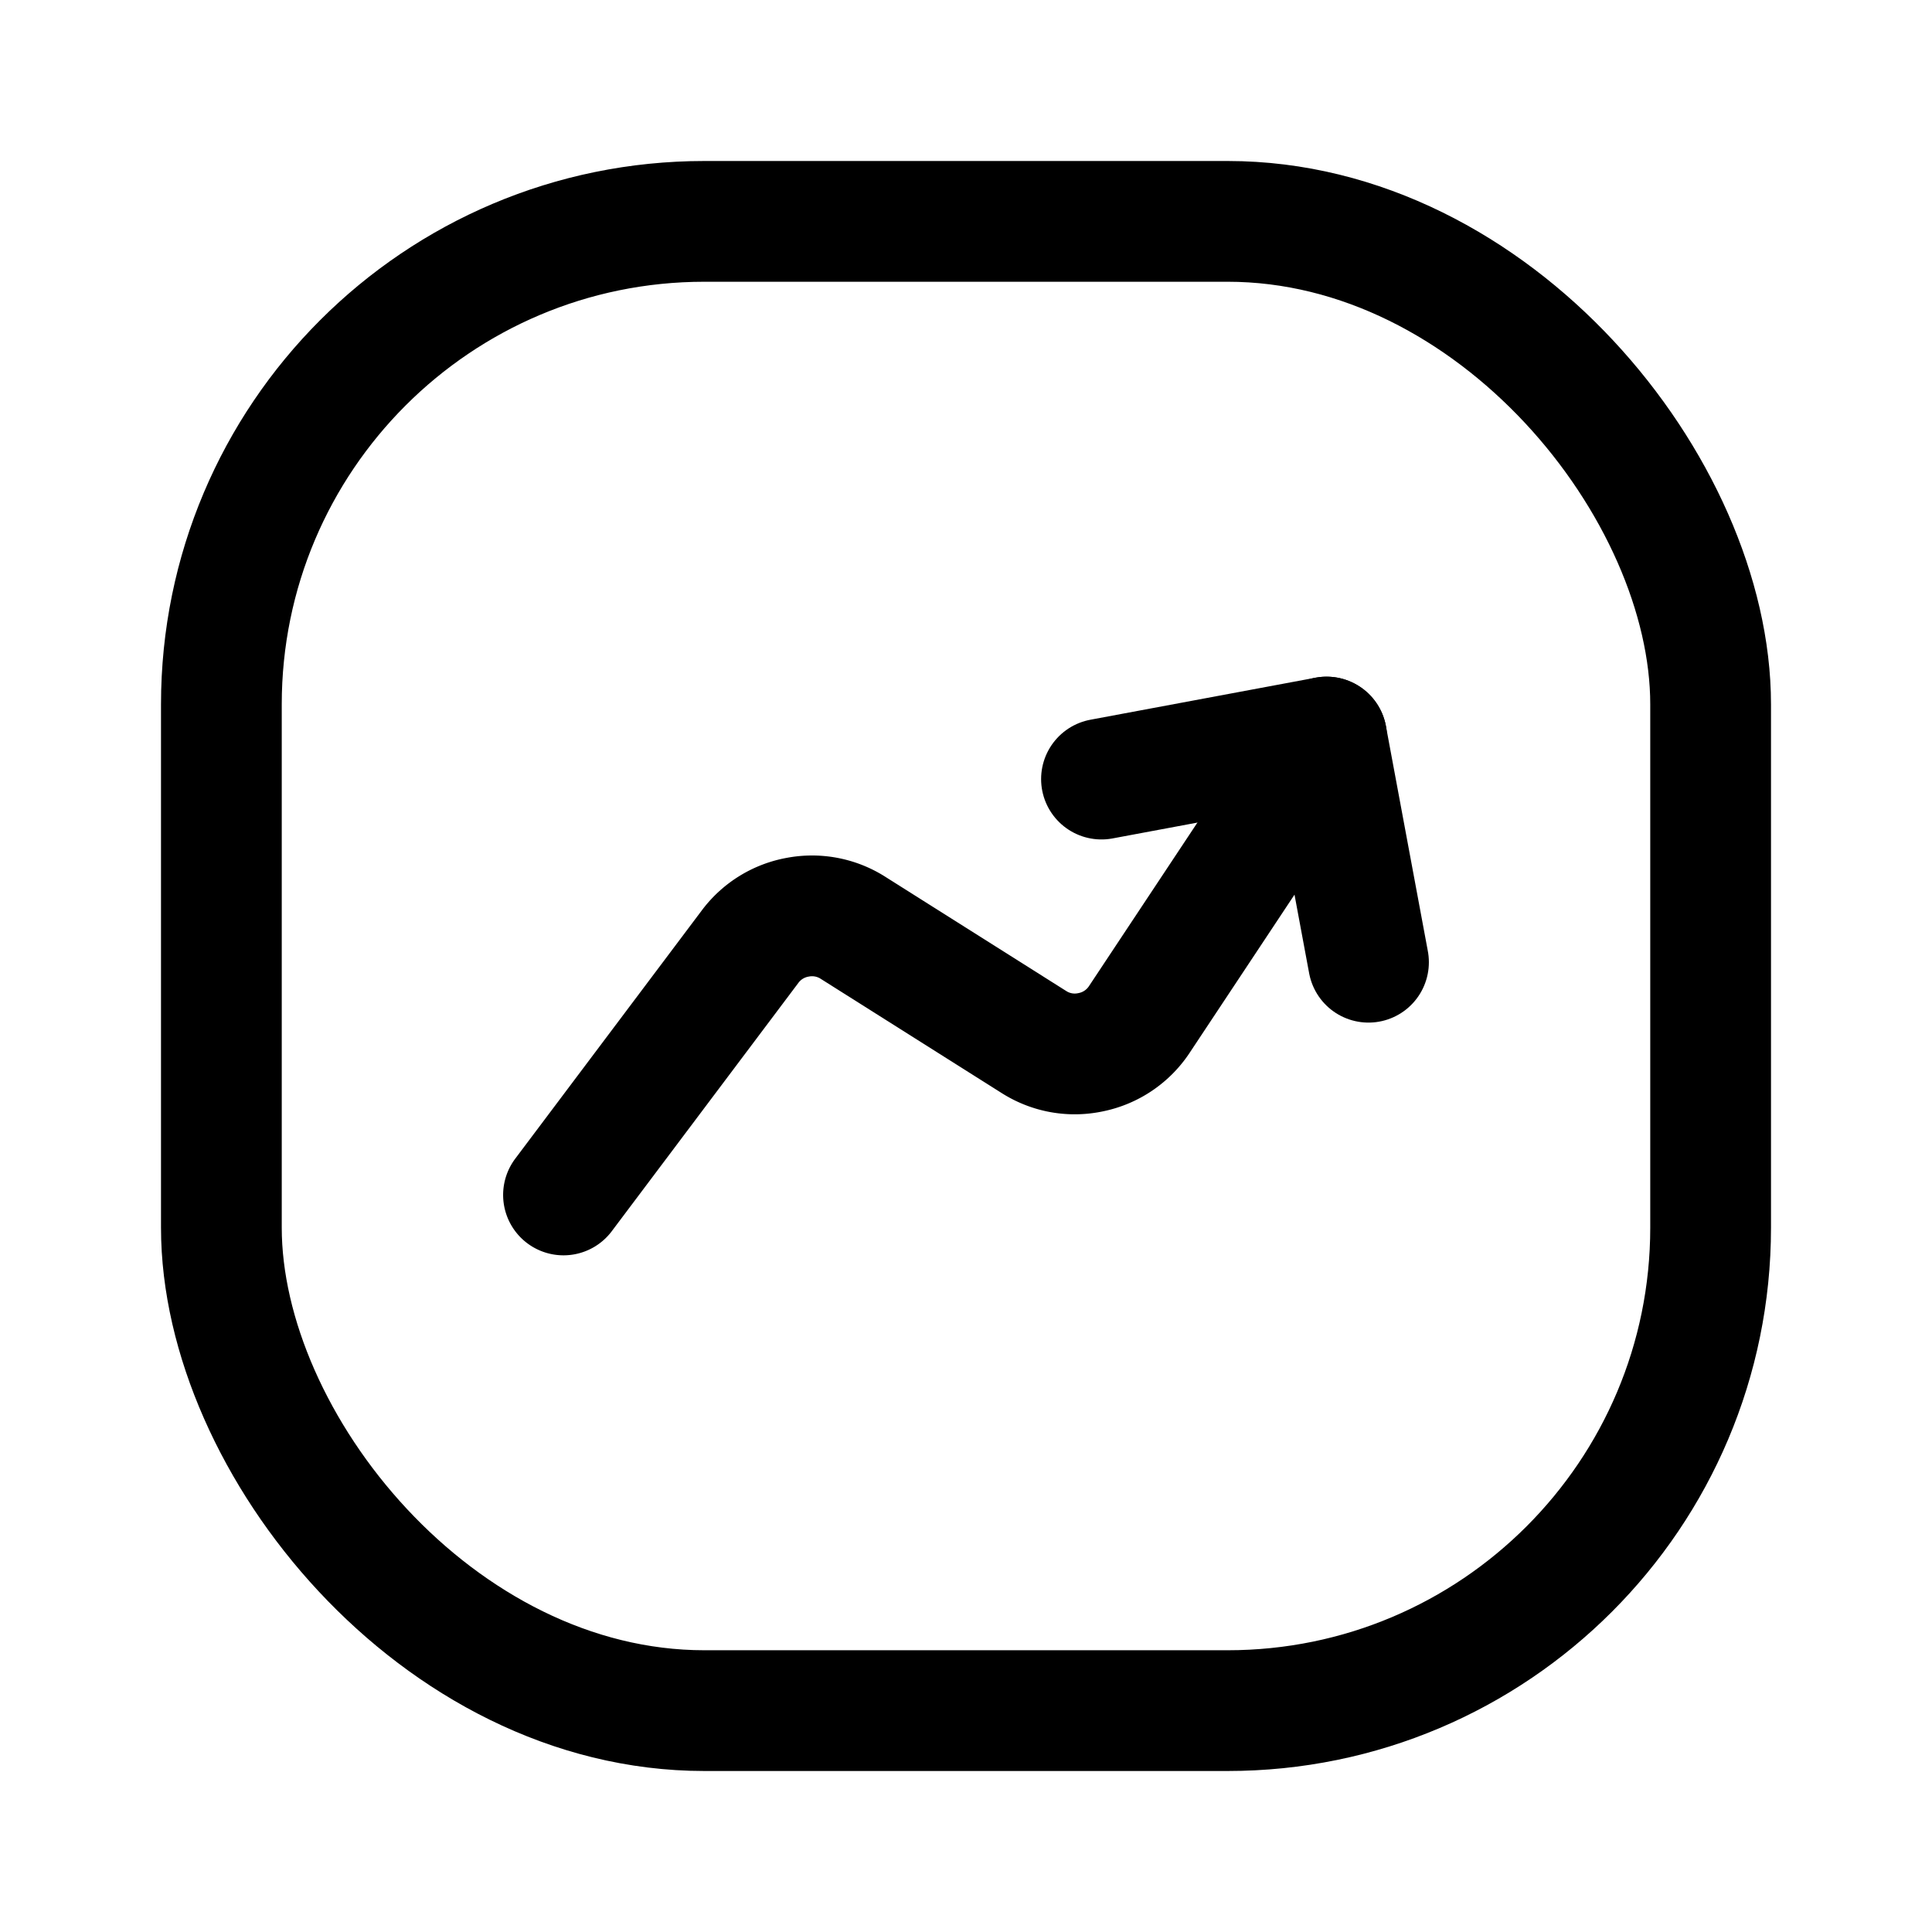
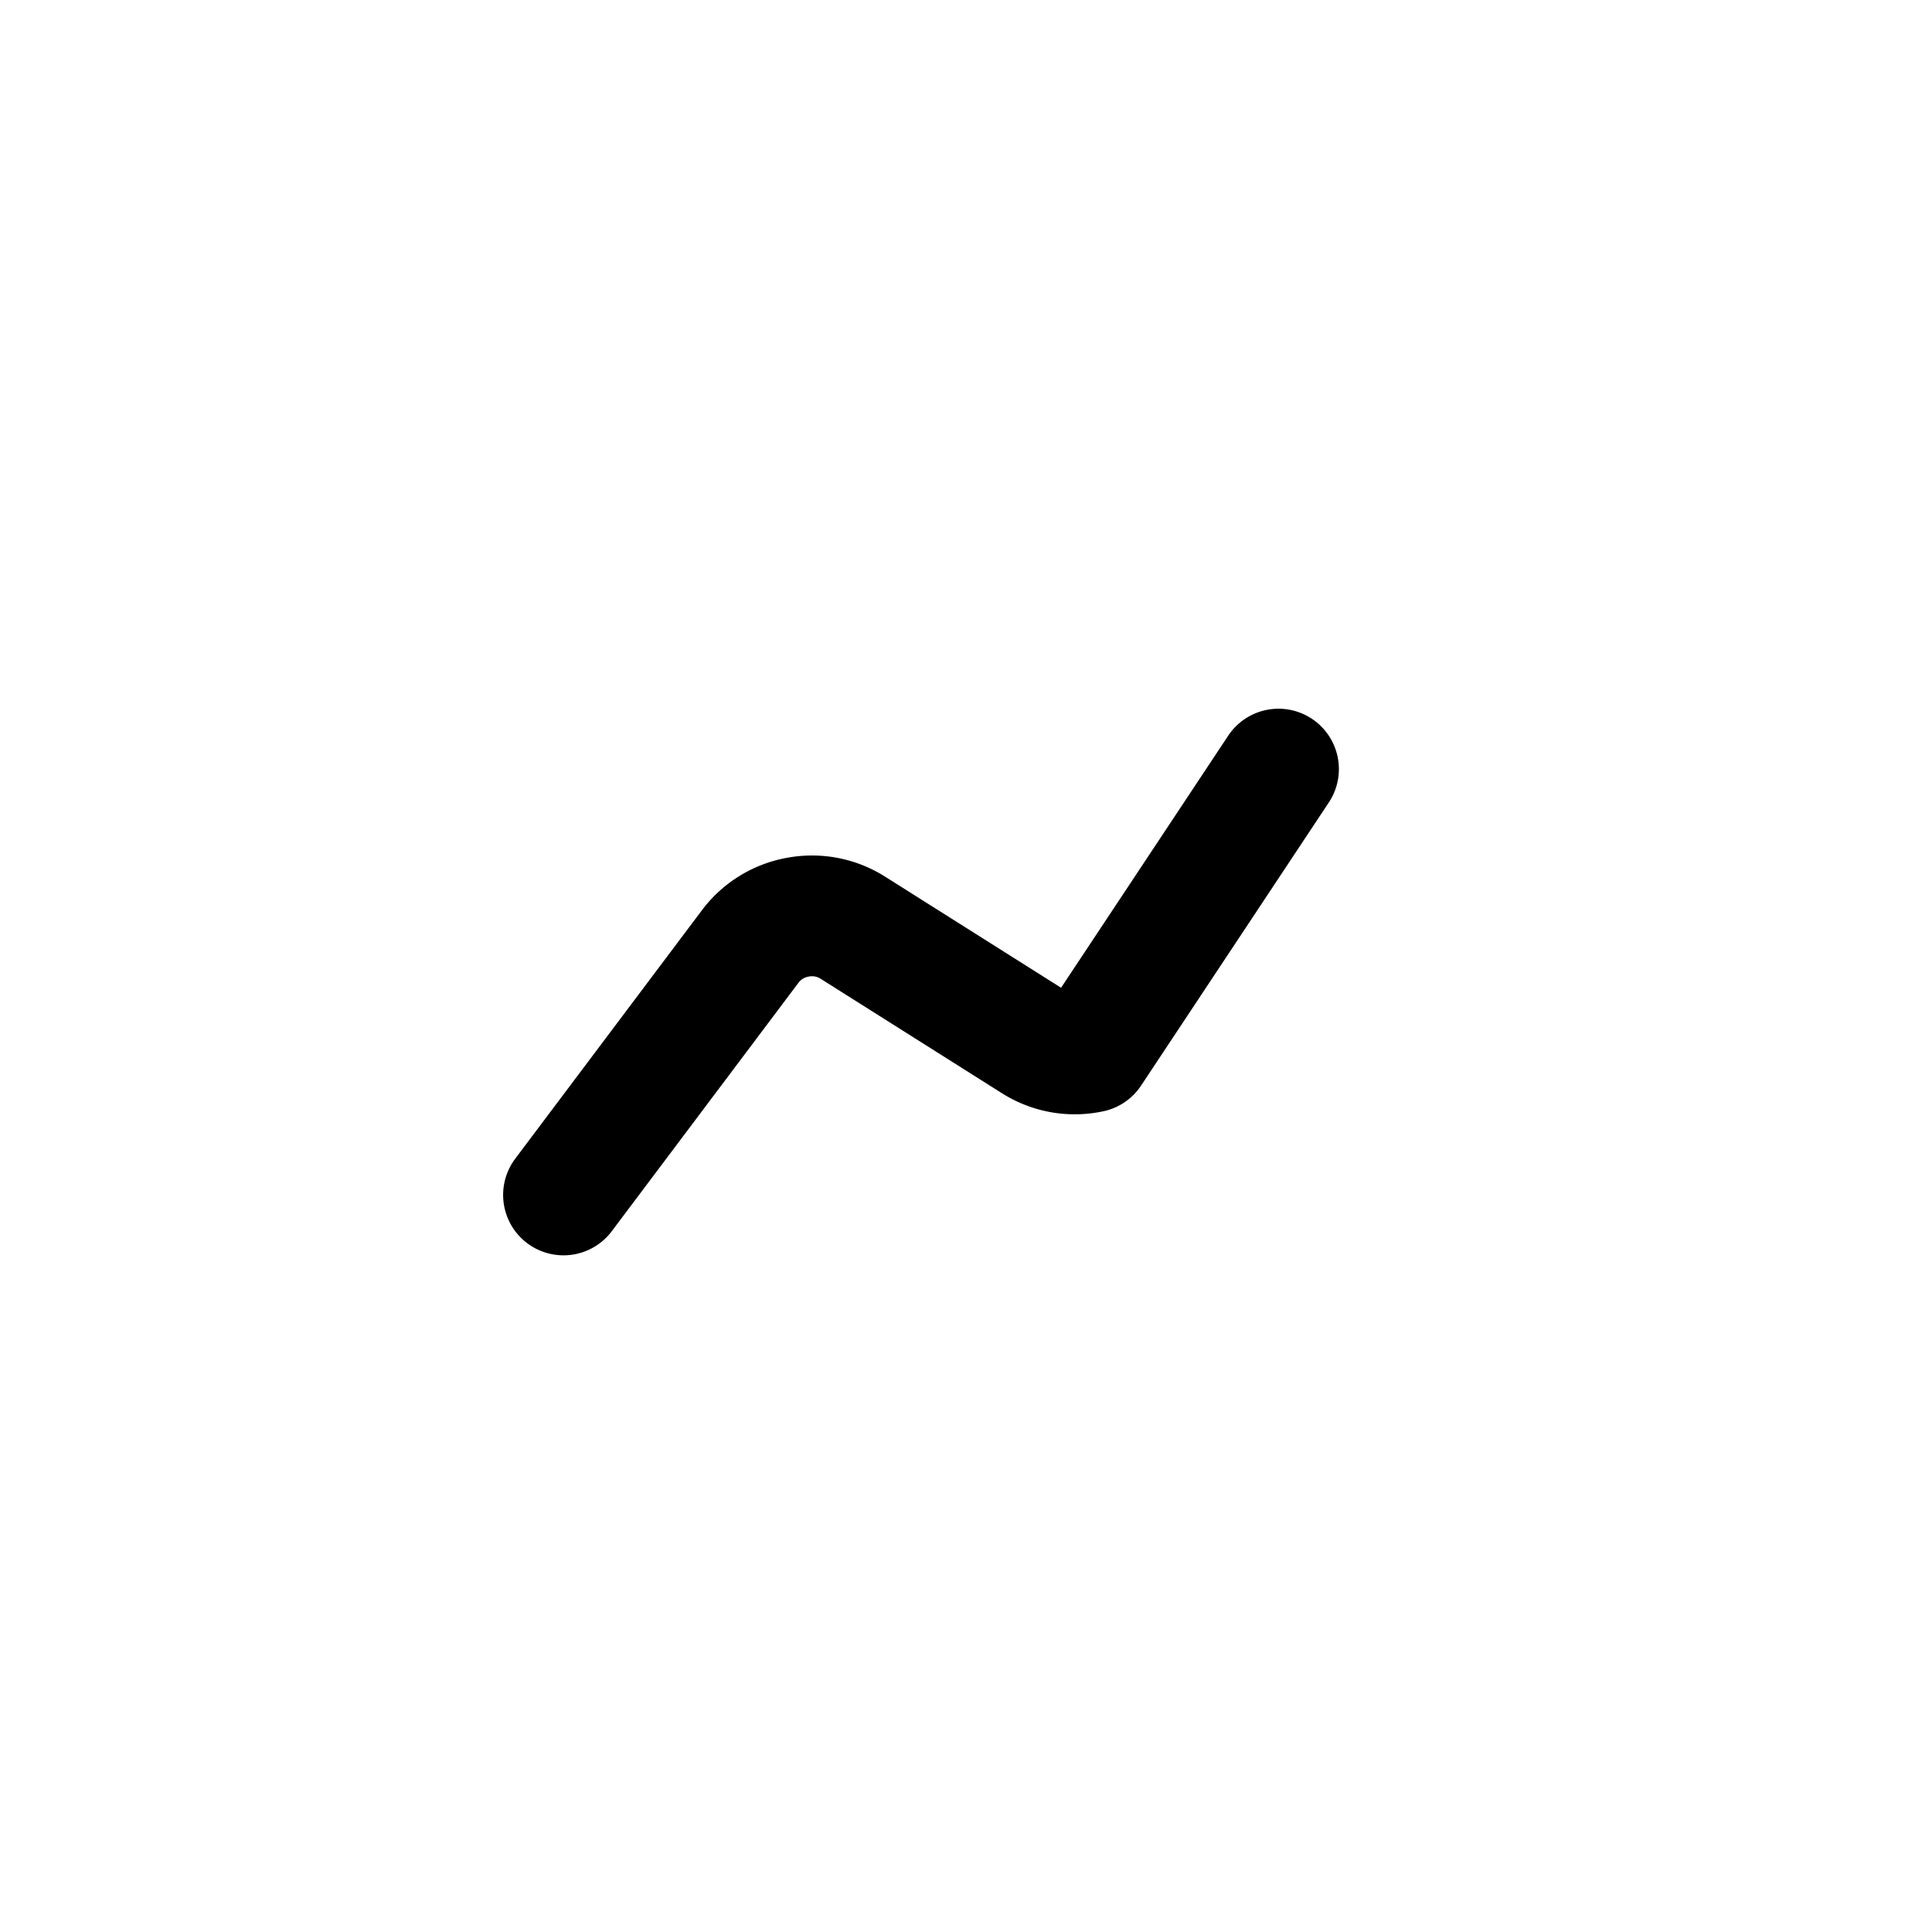
<svg xmlns="http://www.w3.org/2000/svg" width="800" height="800" viewBox="0 0 24 24">
  <g fill="none" stroke="currentColor" stroke-width="1.5">
-     <rect width="18.5" height="18.5" x="2.75" y="2.75" rx="6" />
-     <path stroke-linecap="round" stroke-linejoin="round" d="m7 14.844l2.322-3.09a.947.947 0 0 1 .588-.36a.948.948 0 0 1 .673.123l2.265 1.43c.21.132.46.176.702.124a.948.948 0 0 0 .597-.398l2.332-3.517" />
-     <path stroke-linecap="round" stroke-linejoin="round" d="m13.683 9.678l2.796-.522l.521 2.797" />
+     <path stroke-linecap="round" stroke-linejoin="round" d="m7 14.844l2.322-3.09a.947.947 0 0 1 .588-.36a.948.948 0 0 1 .673.123l2.265 1.43c.21.132.46.176.702.124l2.332-3.517" />
  </g>
</svg>